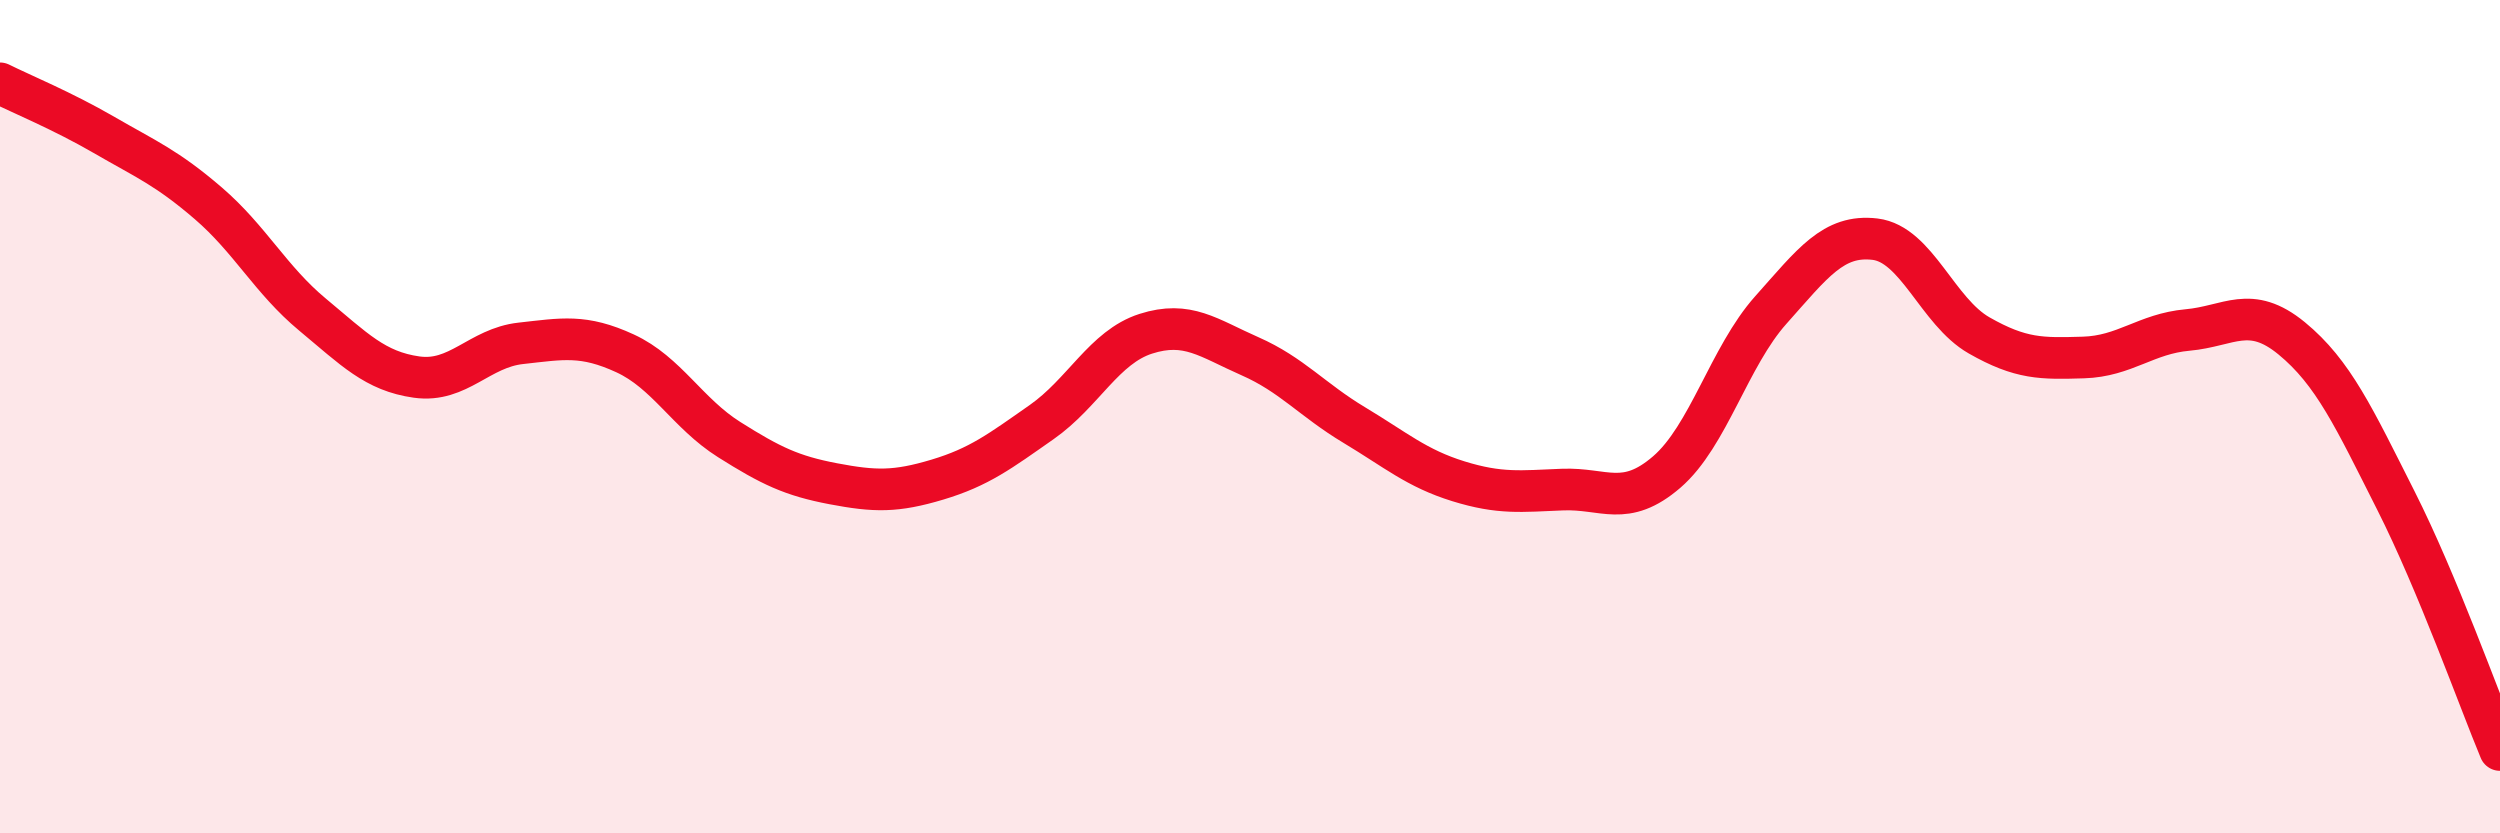
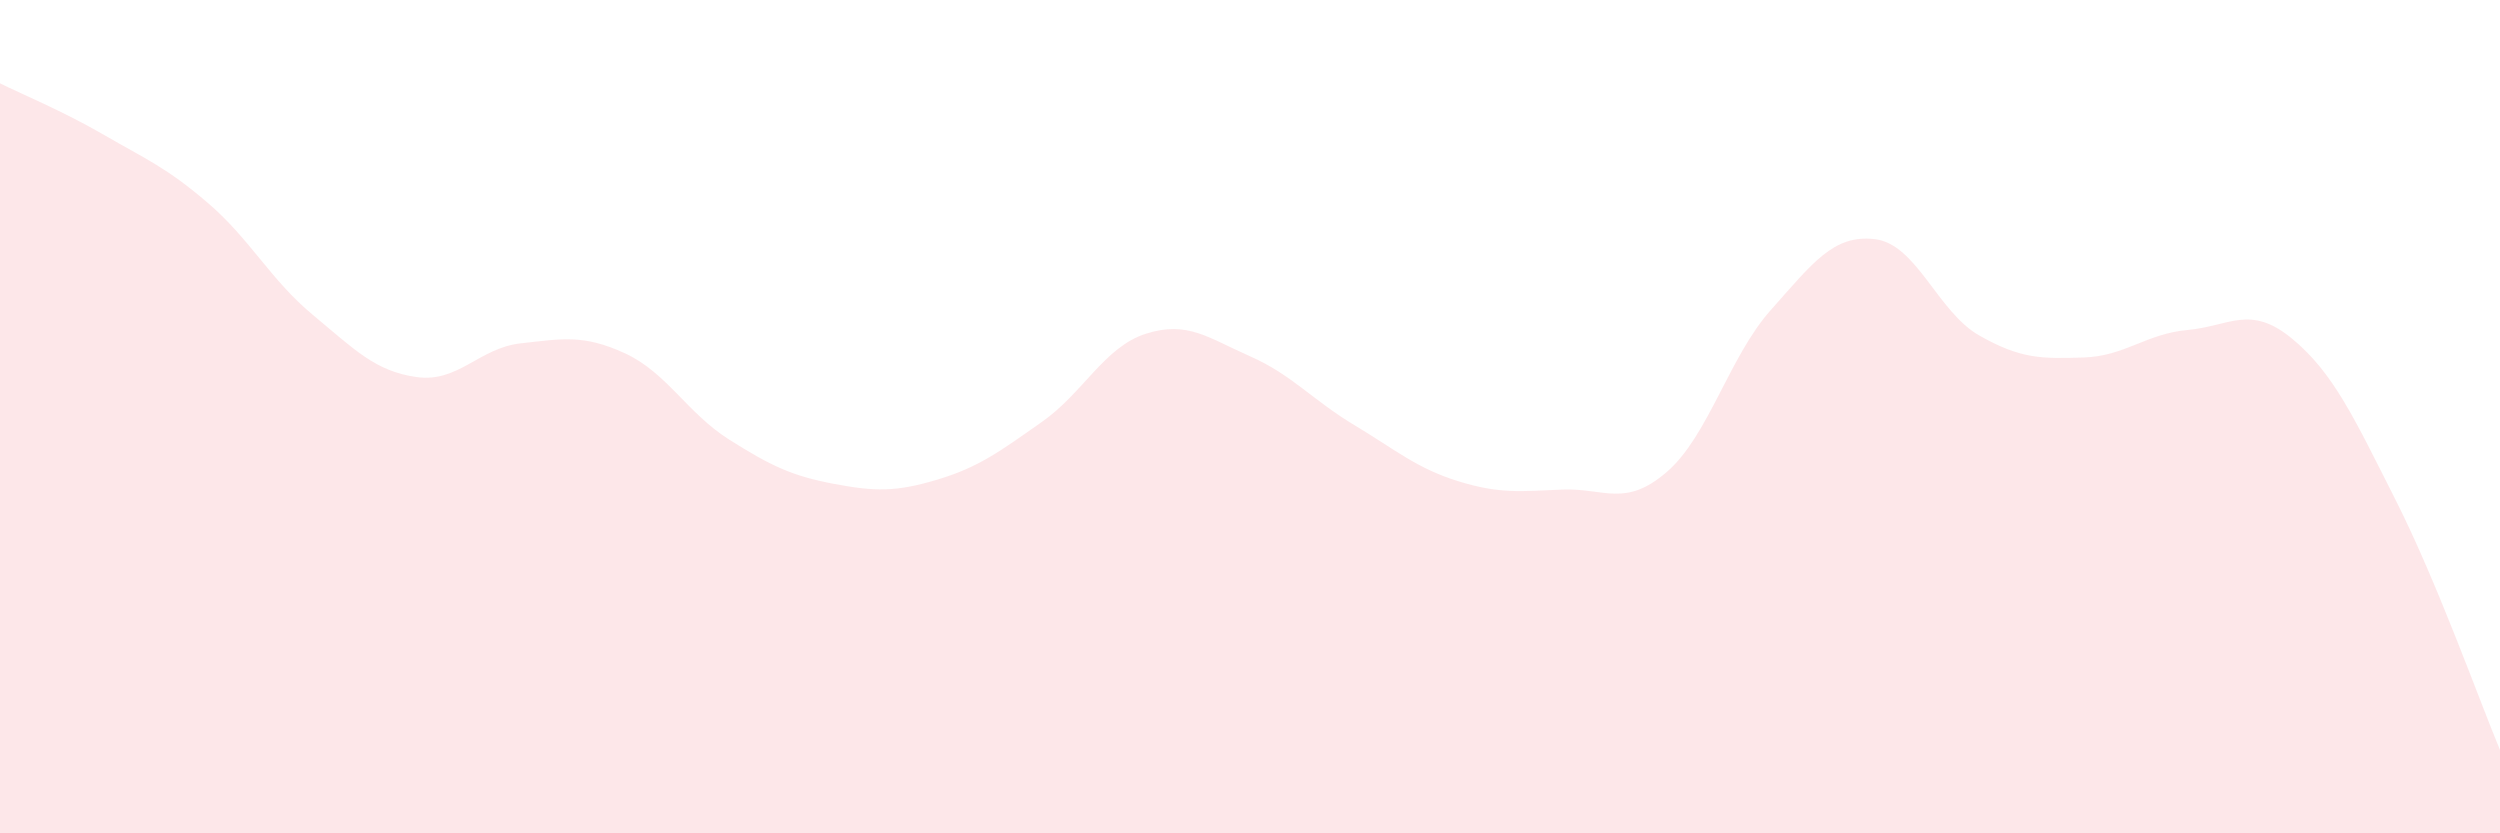
<svg xmlns="http://www.w3.org/2000/svg" width="60" height="20" viewBox="0 0 60 20">
  <path d="M 0,2 C 0.5,2.25 1.5,2.66 2.5,3.24 C 3.5,3.82 4,4.02 5,4.88 C 6,5.74 6.5,6.72 7.5,7.55 C 8.5,8.38 9,8.91 10,9.05 C 11,9.19 11.5,8.35 12.5,8.24 C 13.5,8.13 14,8.02 15,8.48 C 16,8.94 16.5,9.92 17.5,10.55 C 18.5,11.18 19,11.42 20,11.61 C 21,11.8 21.5,11.81 22.5,11.51 C 23.5,11.21 24,10.83 25,10.13 C 26,9.43 26.5,8.33 27.5,8.01 C 28.5,7.69 29,8.11 30,8.55 C 31,8.99 31.5,9.6 32.5,10.2 C 33.5,10.8 34,11.24 35,11.55 C 36,11.86 36.5,11.79 37.5,11.75 C 38.5,11.71 39,12.19 40,11.33 C 41,10.47 41.5,8.56 42.5,7.44 C 43.5,6.32 44,5.62 45,5.74 C 46,5.86 46.5,7.48 47.5,8.05 C 48.5,8.62 49,8.61 50,8.58 C 51,8.55 51.5,8.01 52.5,7.92 C 53.5,7.83 54,7.3 55,8.12 C 56,8.94 56.5,10.03 57.5,12.01 C 58.5,13.99 59.5,16.8 60,18L60 20L0 20Z" fill="#EB0A25" opacity="0.1" stroke-linecap="round" stroke-linejoin="round" />
-   <path d="M 0,2 C 0.5,2.25 1.5,2.66 2.5,3.24 C 3.5,3.82 4,4.02 5,4.88 C 6,5.74 6.5,6.72 7.5,7.55 C 8.5,8.38 9,8.91 10,9.05 C 11,9.19 11.5,8.35 12.5,8.24 C 13.5,8.13 14,8.02 15,8.48 C 16,8.94 16.5,9.92 17.5,10.55 C 18.5,11.18 19,11.42 20,11.61 C 21,11.8 21.5,11.81 22.5,11.51 C 23.5,11.21 24,10.83 25,10.13 C 26,9.43 26.5,8.33 27.5,8.01 C 28.5,7.69 29,8.11 30,8.55 C 31,8.99 31.5,9.6 32.5,10.2 C 33.5,10.8 34,11.24 35,11.55 C 36,11.86 36.5,11.79 37.5,11.75 C 38.5,11.71 39,12.19 40,11.33 C 41,10.47 41.5,8.56 42.5,7.44 C 43.5,6.32 44,5.62 45,5.74 C 46,5.86 46.5,7.48 47.5,8.05 C 48.5,8.62 49,8.61 50,8.58 C 51,8.55 51.5,8.01 52.5,7.92 C 53.5,7.83 54,7.3 55,8.12 C 56,8.94 56.5,10.03 57.5,12.01 C 58.5,13.99 59.5,16.8 60,18" stroke="#EB0A25" stroke-width="1" fill="none" stroke-linecap="round" stroke-linejoin="round" />
</svg>